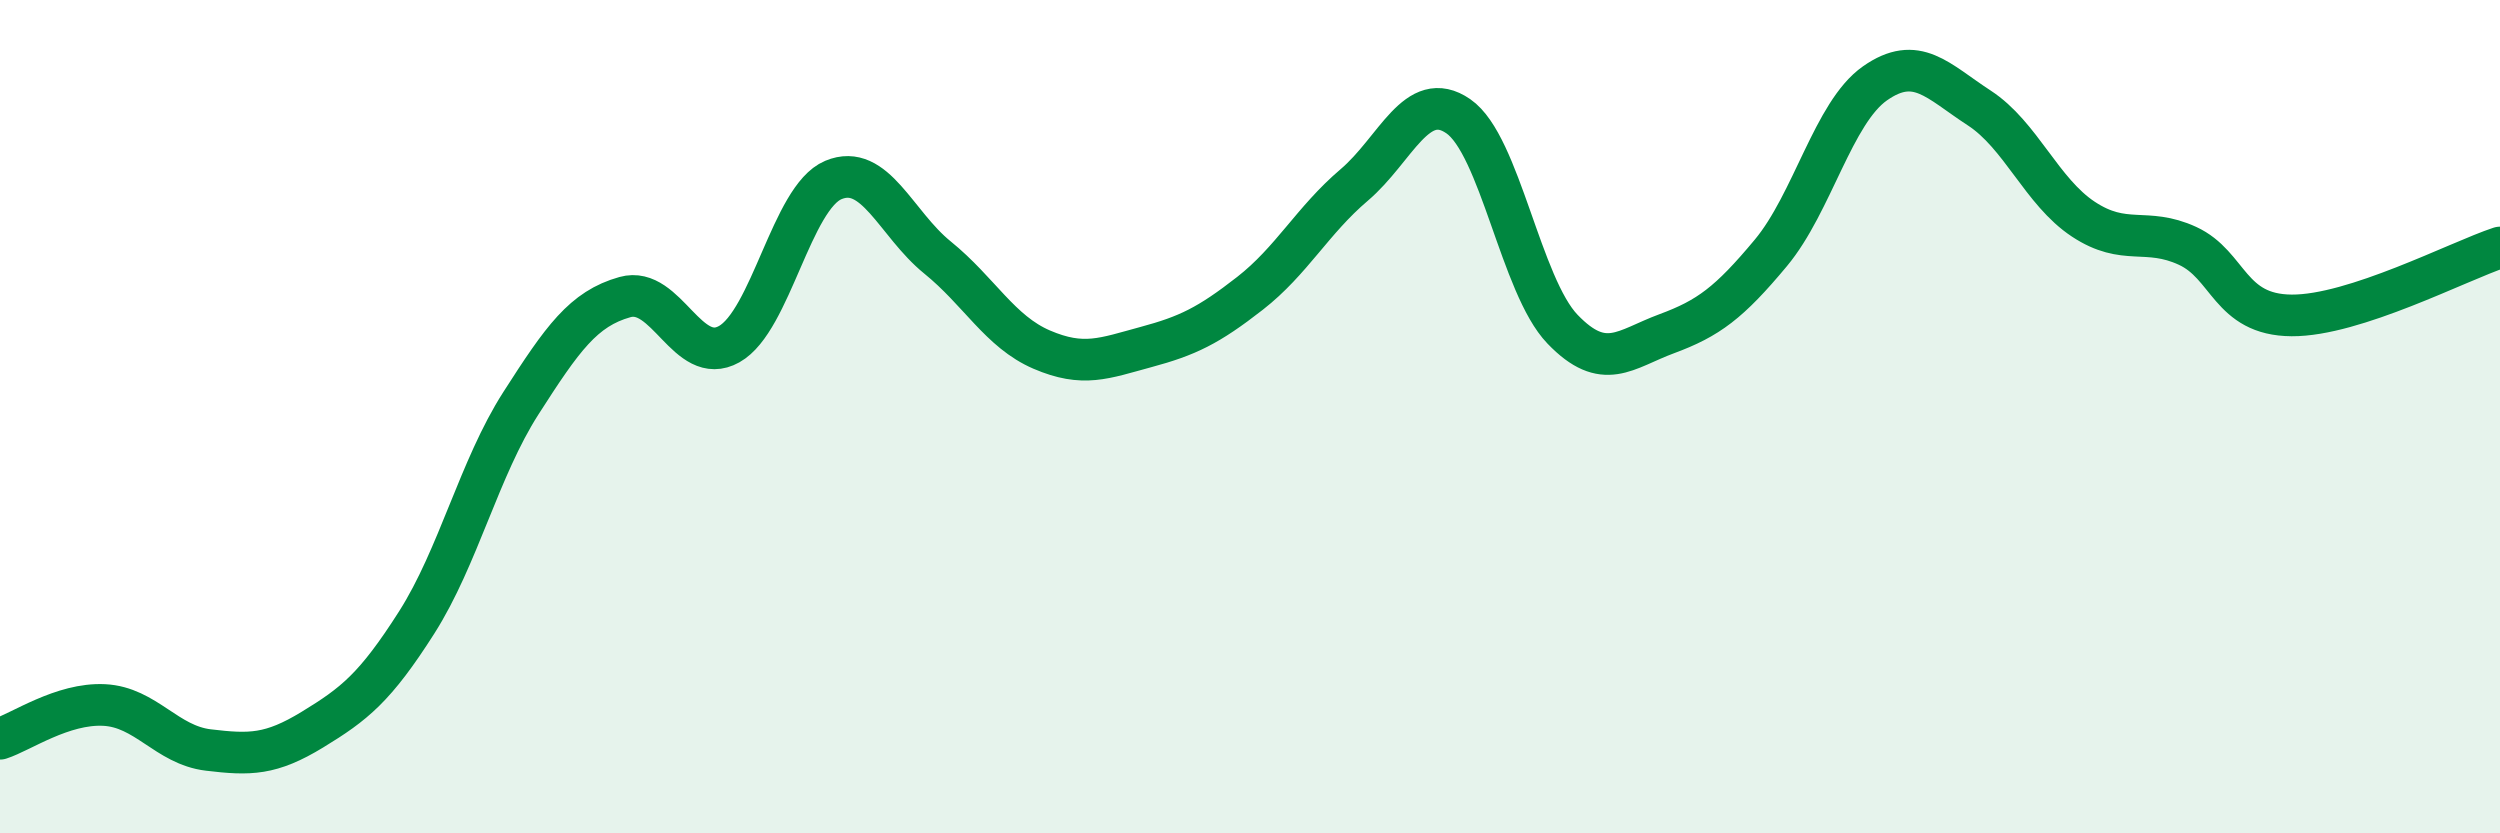
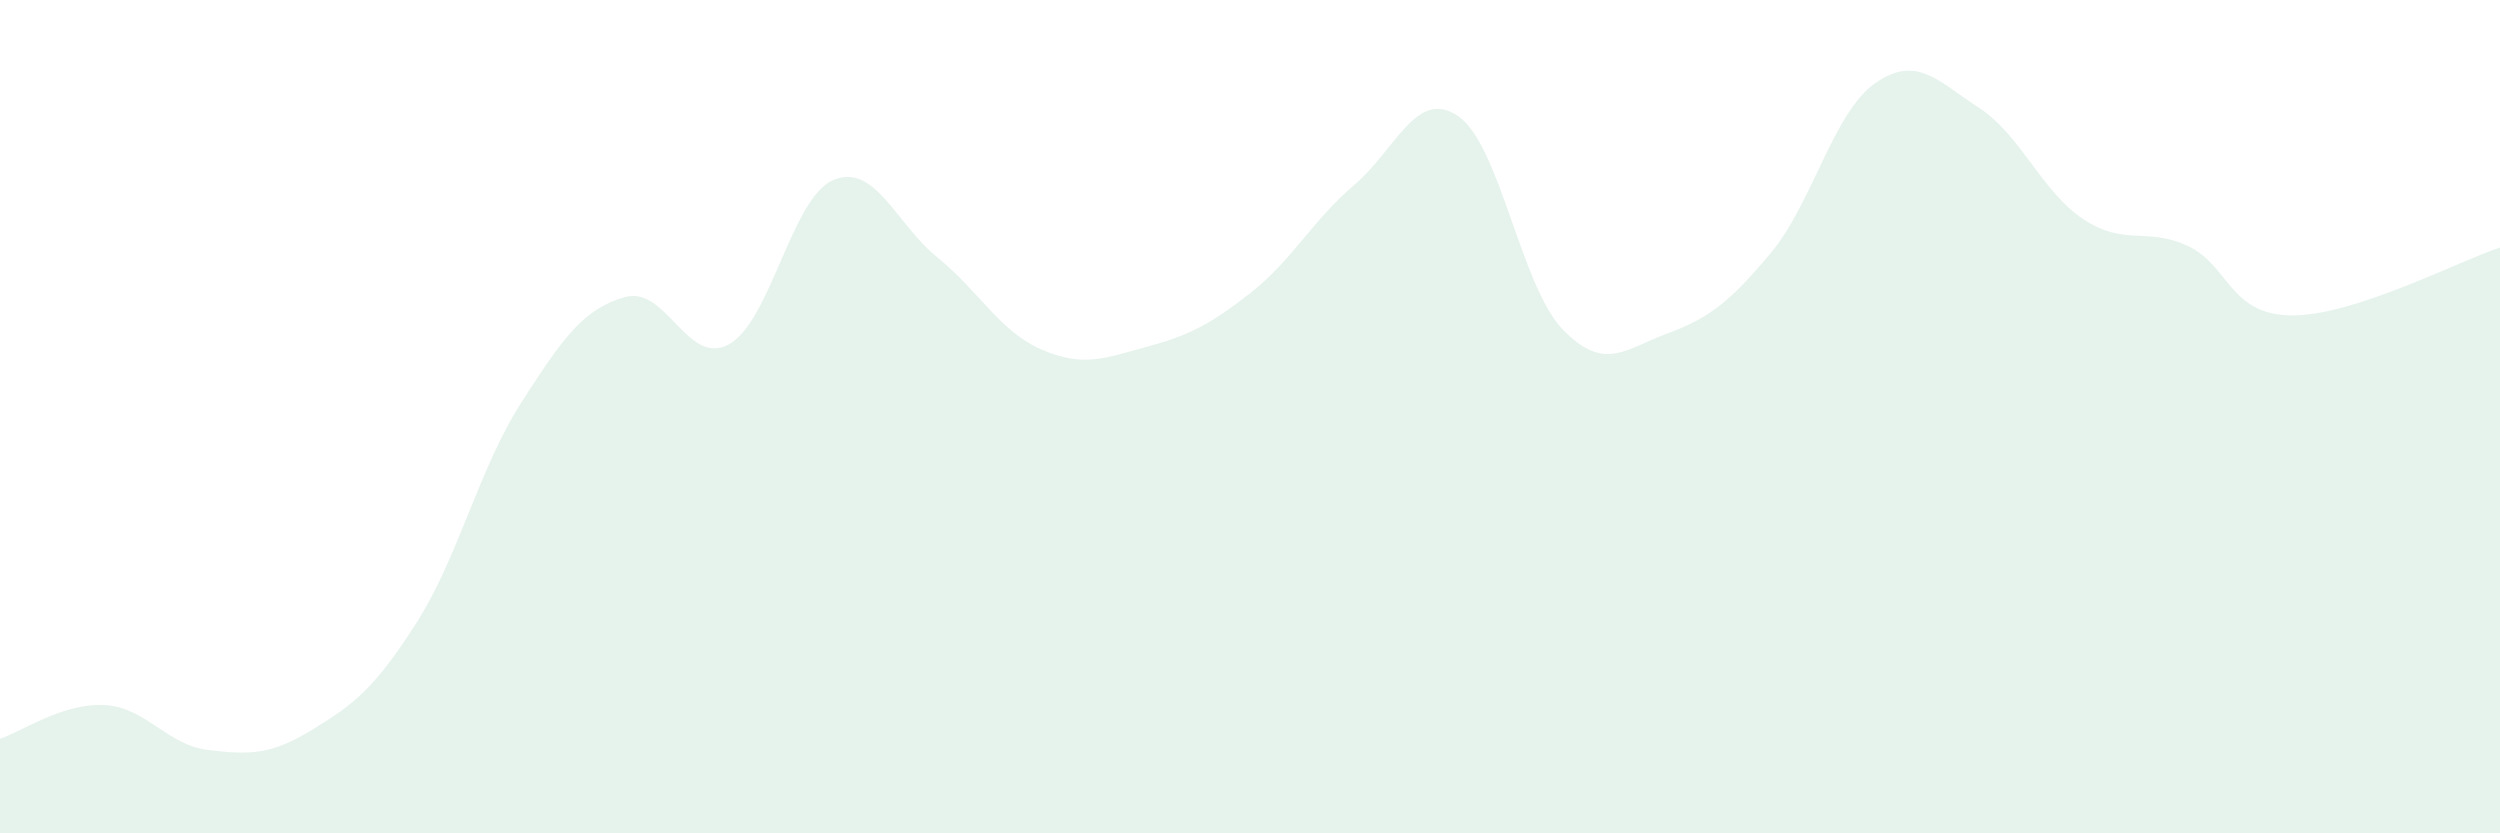
<svg xmlns="http://www.w3.org/2000/svg" width="60" height="20" viewBox="0 0 60 20">
  <path d="M 0,17.73 C 0.5,17.57 1.5,16.87 2.5,16.92 C 3.5,16.97 4,17.88 5,18 C 6,18.12 6.5,18.12 7.5,17.51 C 8.5,16.9 9,16.51 10,14.94 C 11,13.37 11.5,11.24 12.5,9.68 C 13.5,8.12 14,7.41 15,7.13 C 16,6.85 16.5,8.82 17.5,8.26 C 18.5,7.7 19,4.74 20,4.32 C 21,3.9 21.5,5.37 22.5,6.18 C 23.5,6.99 24,7.96 25,8.39 C 26,8.82 26.5,8.6 27.5,8.33 C 28.5,8.06 29,7.82 30,7.04 C 31,6.26 31.5,5.29 32.5,4.44 C 33.5,3.59 34,2.1 35,2.79 C 36,3.48 36.5,6.86 37.5,7.9 C 38.5,8.94 39,8.38 40,8.01 C 41,7.64 41.5,7.27 42.5,6.07 C 43.5,4.87 44,2.7 45,2 C 46,1.3 46.5,1.94 47.5,2.59 C 48.5,3.24 49,4.6 50,5.26 C 51,5.92 51.5,5.44 52.5,5.9 C 53.5,6.36 53.5,7.56 55,7.57 C 56.5,7.58 59,6.27 60,5.94L60 20L0 20Z" fill="#008740" opacity="0.1" stroke-linecap="round" stroke-linejoin="round" />
-   <path d="M 0,17.73 C 0.5,17.57 1.5,16.87 2.5,16.92 C 3.5,16.97 4,17.88 5,18 C 6,18.12 6.5,18.12 7.5,17.51 C 8.5,16.9 9,16.51 10,14.94 C 11,13.37 11.5,11.24 12.5,9.68 C 13.5,8.12 14,7.41 15,7.13 C 16,6.85 16.5,8.82 17.5,8.26 C 18.5,7.7 19,4.74 20,4.32 C 21,3.9 21.5,5.37 22.5,6.18 C 23.5,6.99 24,7.96 25,8.39 C 26,8.82 26.5,8.6 27.5,8.33 C 28.5,8.06 29,7.82 30,7.04 C 31,6.26 31.5,5.29 32.5,4.44 C 33.5,3.59 34,2.1 35,2.79 C 36,3.48 36.5,6.86 37.5,7.9 C 38.5,8.94 39,8.38 40,8.01 C 41,7.64 41.5,7.27 42.5,6.07 C 43.5,4.87 44,2.7 45,2 C 46,1.3 46.5,1.94 47.5,2.59 C 48.5,3.24 49,4.6 50,5.26 C 51,5.92 51.5,5.44 52.5,5.9 C 53.5,6.36 53.5,7.56 55,7.57 C 56.5,7.58 59,6.27 60,5.94" stroke="#008740" stroke-width="1" fill="none" stroke-linecap="round" stroke-linejoin="round" />
</svg>